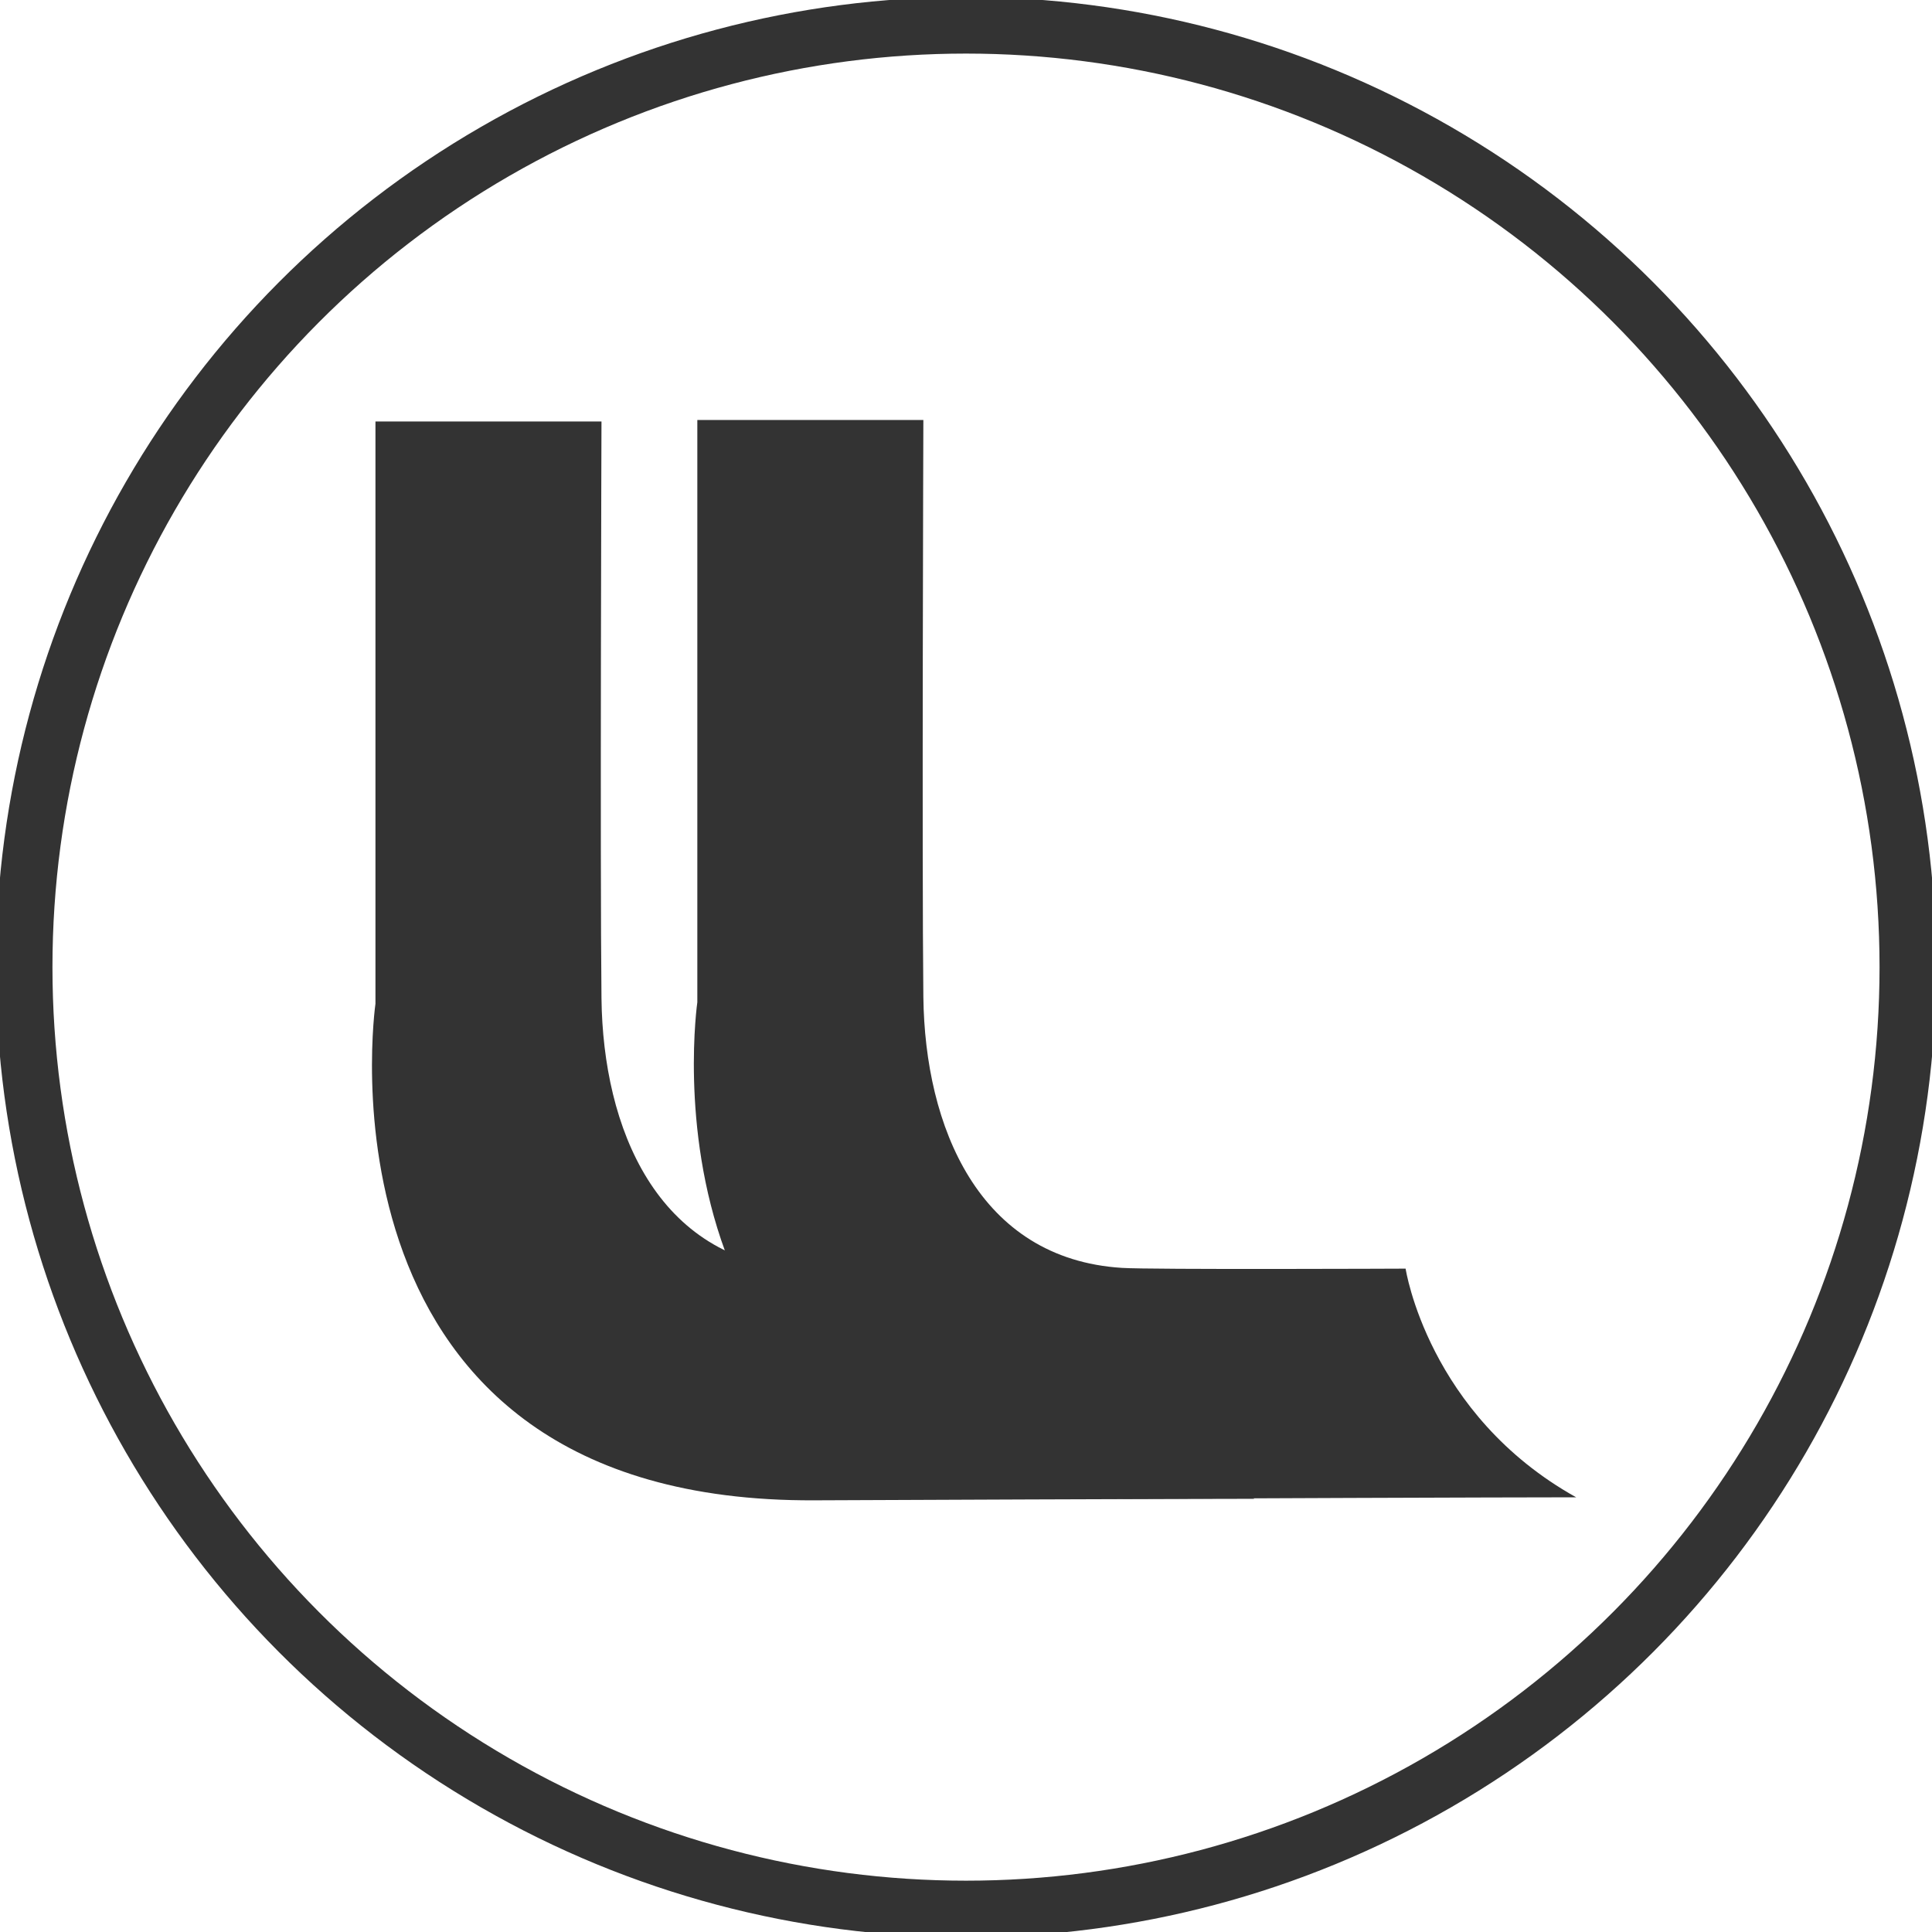
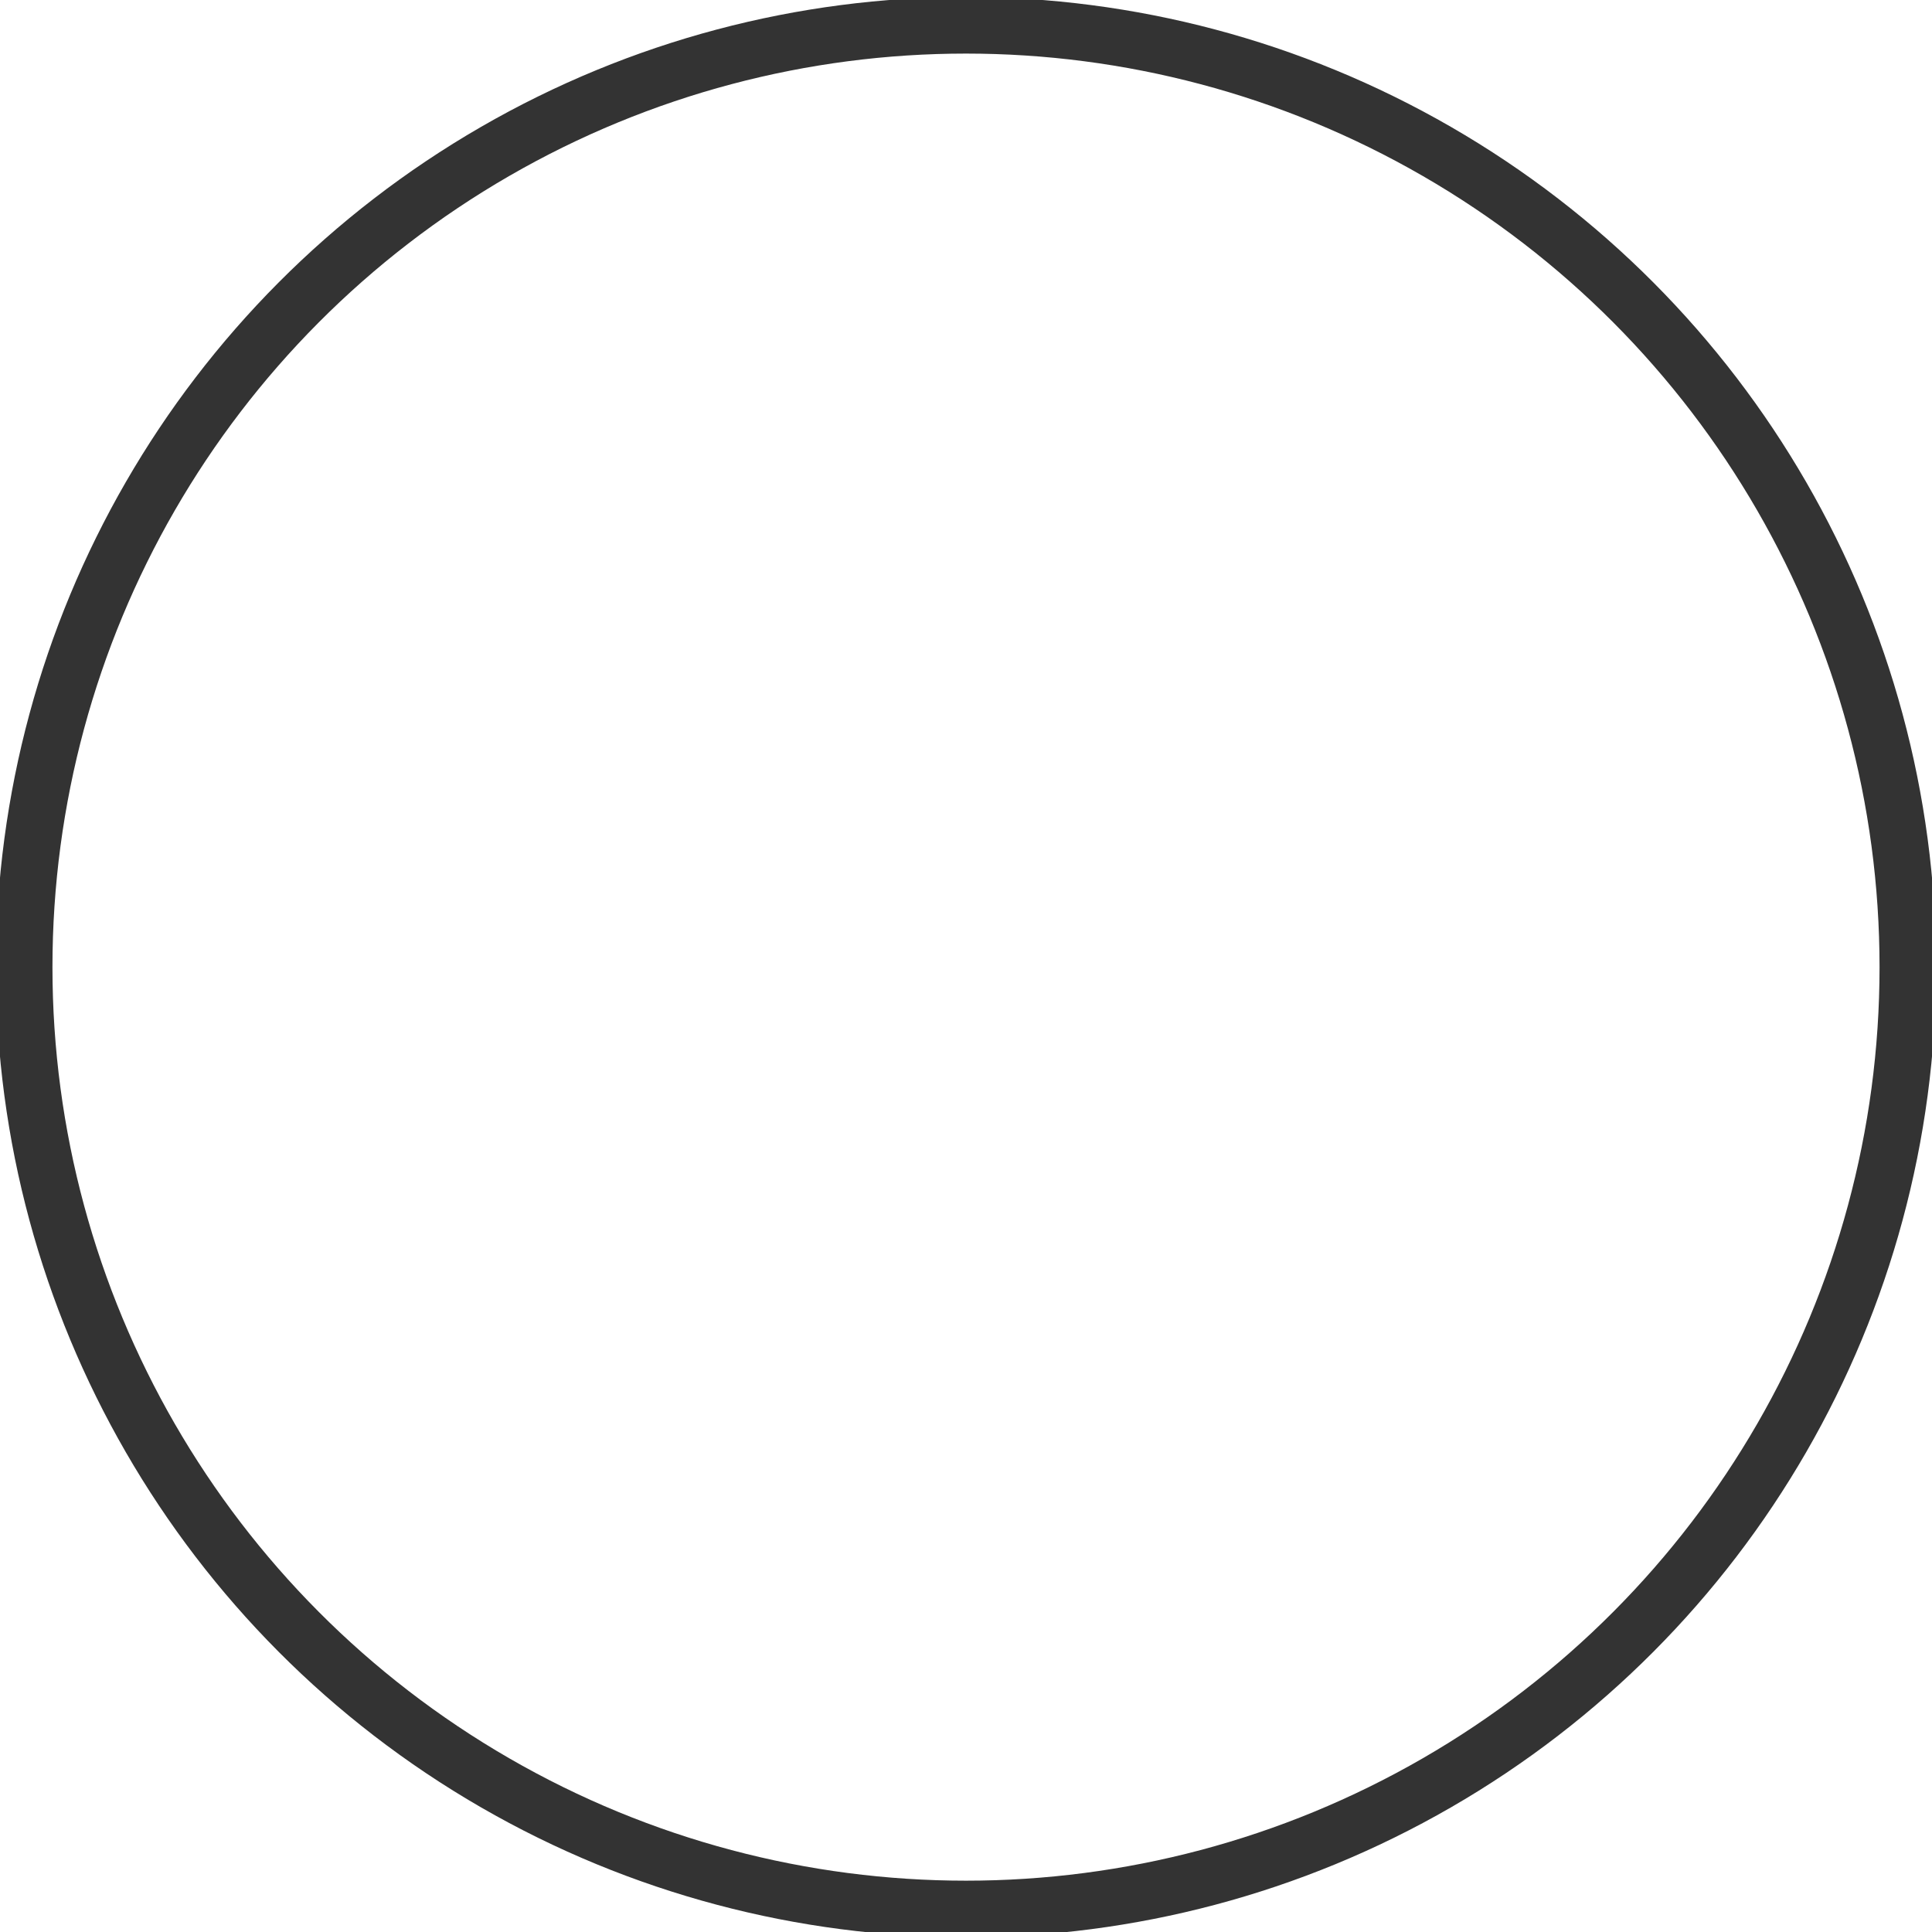
<svg xmlns="http://www.w3.org/2000/svg" version="1.1" id="Ebene_1" x="0px" y="0px" viewBox="0 0 512 512" style="enable-background:new 0 0 512 512;" xml:space="preserve">
  <style type="text/css">
	.st0{fill:none;stroke:#333333;stroke-width:15;stroke-miterlimit:10;}
	.st1{fill:#333333;}
</style>
  <circle class="st0" cx="256" cy="256.3" r="249.6" />
  <g>
-     <path class="st1" d="M99.5,111.8V266c0,0-19.1,132.3,116.4,131.6c92.1-0.4,116.5-0.4,116.5-0.4c-39.3-21.9-45.2-60.6-45.2-60.6   s-67.7,0.3-75.2-0.2c-38-2.4-52.2-37.5-52.6-71.8c-0.4-35.9,0-152.9,0-152.9H99.5z" />
-     <path class="st1" d="M184.8,111.4v154.2c0,0-19.1,132.3,116.4,131.6c92.1-0.4,116.5-0.4,116.5-0.4c-39.3-21.9-45.2-60.6-45.2-60.6   s-67.7,0.3-75.2-0.2c-38-2.4-52.2-37.5-52.6-71.8c-0.4-35.9,0-152.9,0-152.9H184.8z" />
-   </g>
+     </g>
</svg>